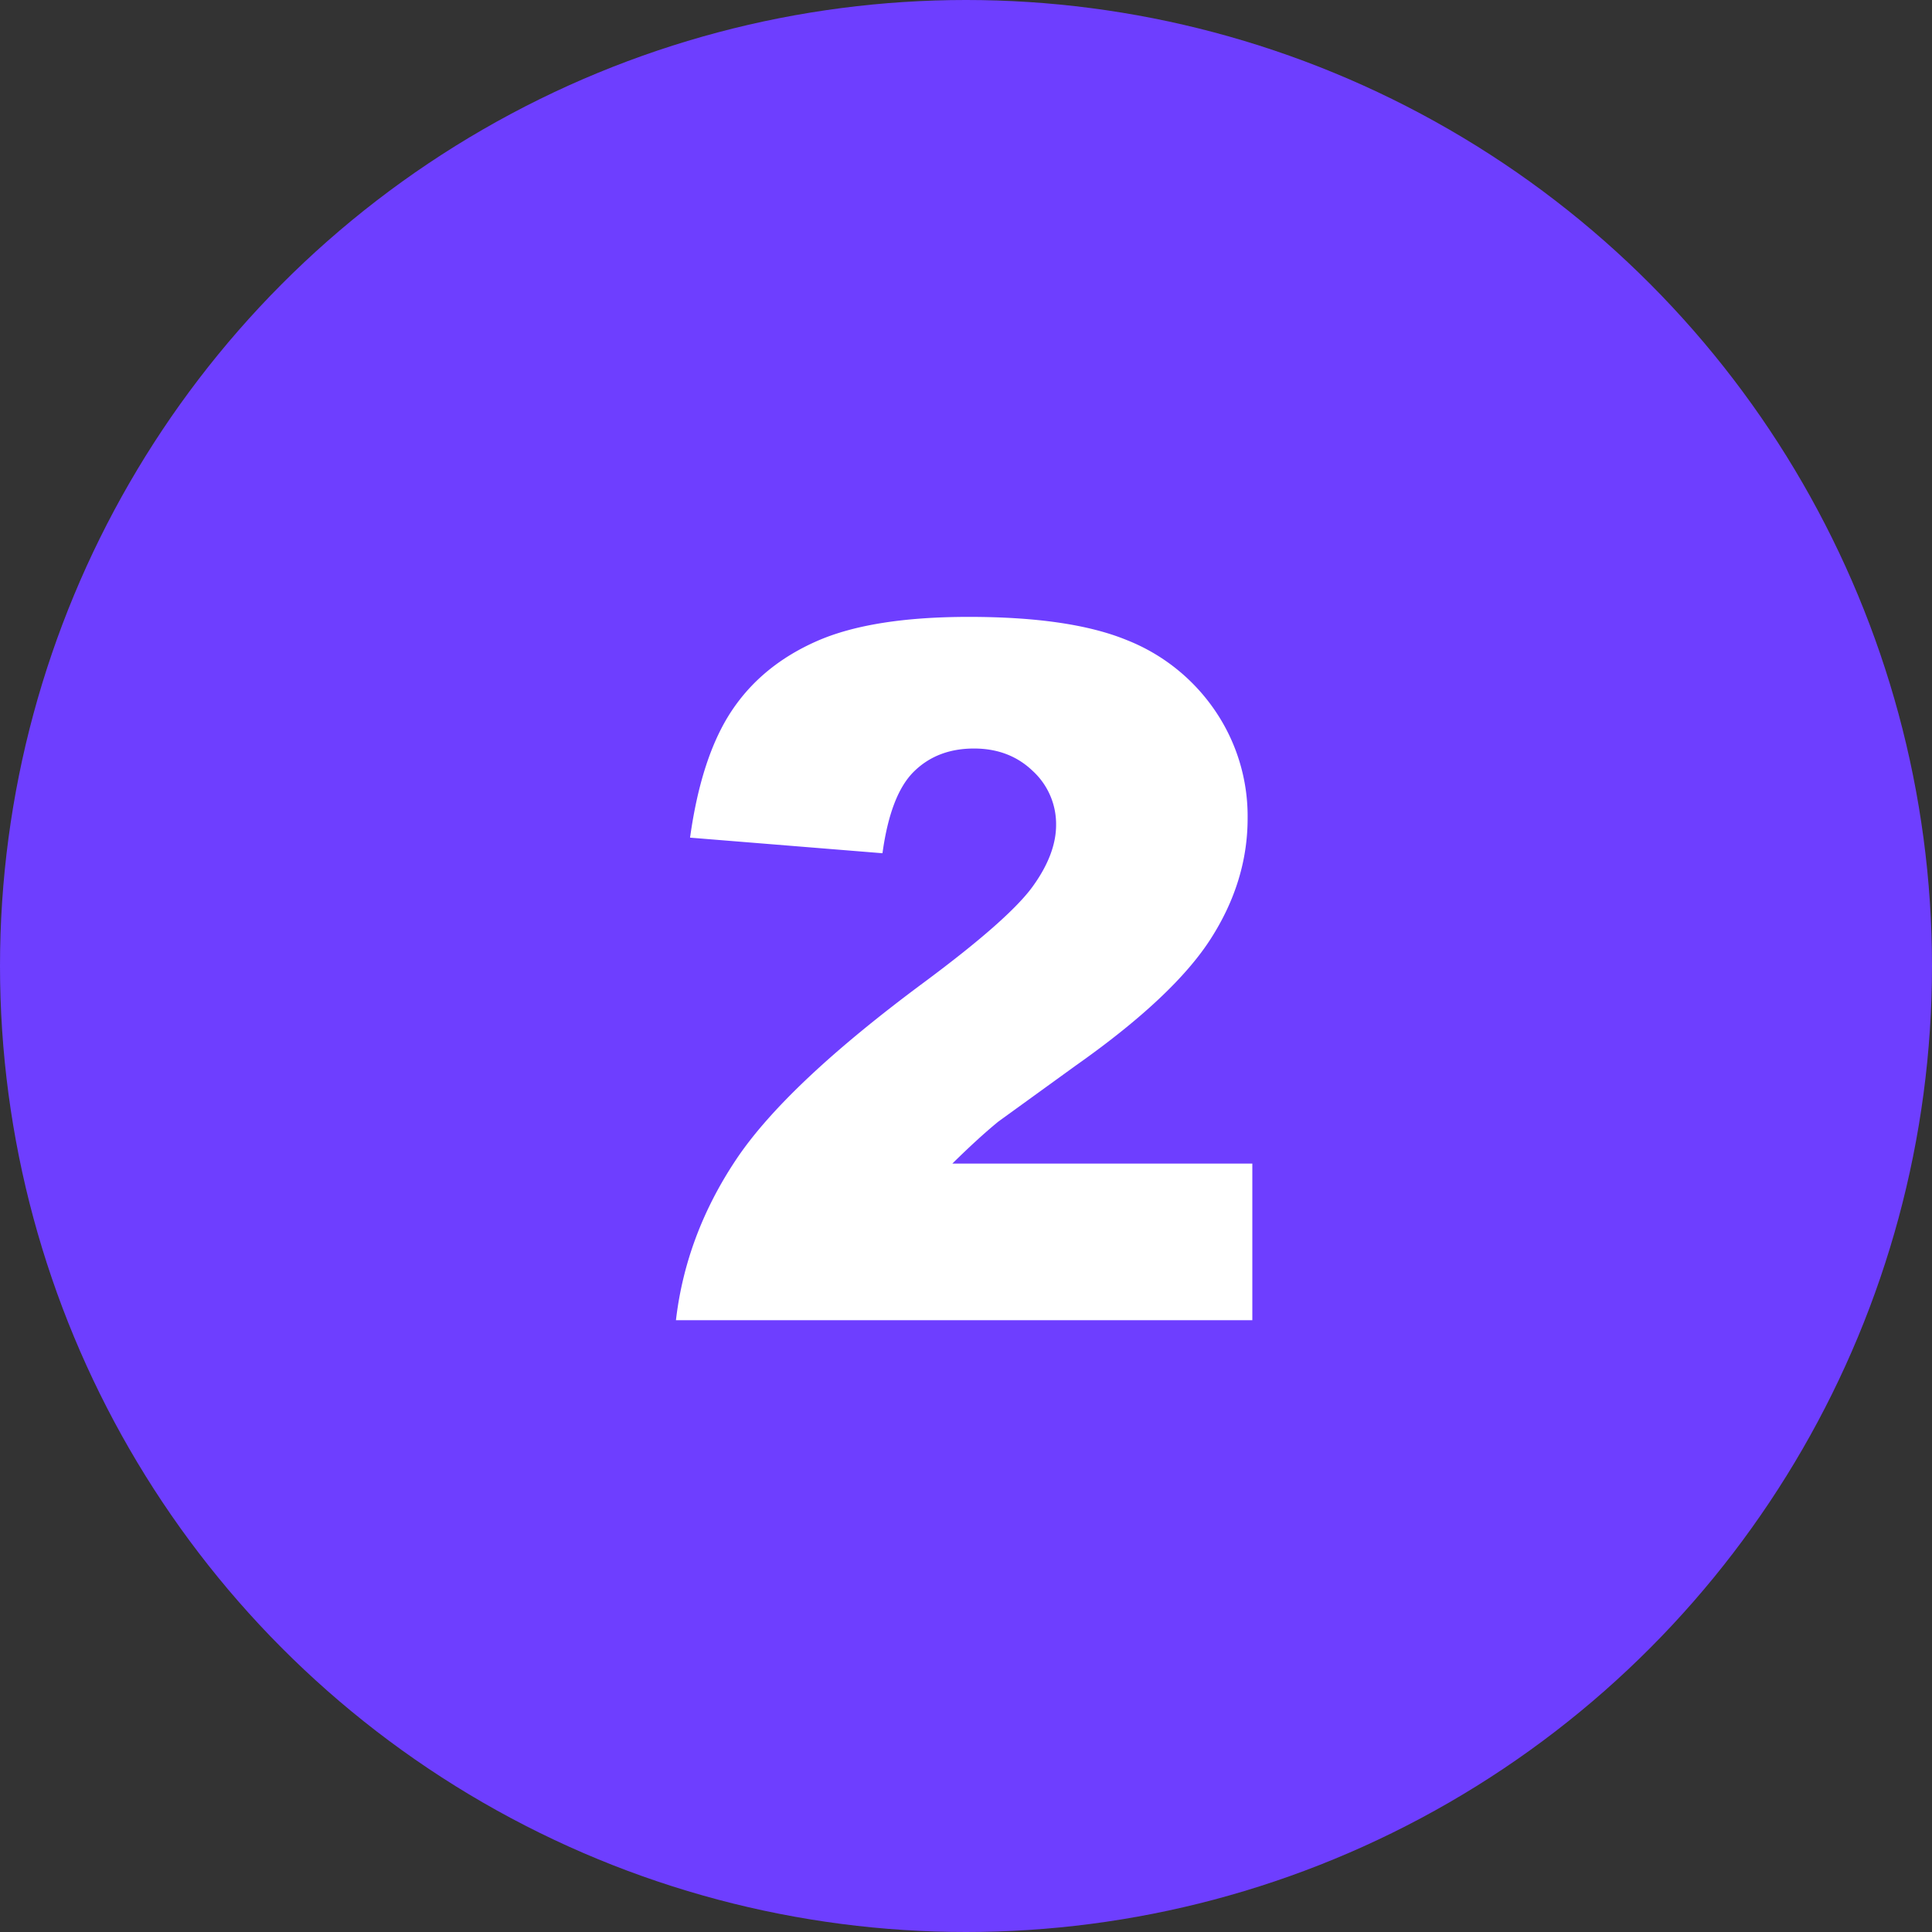
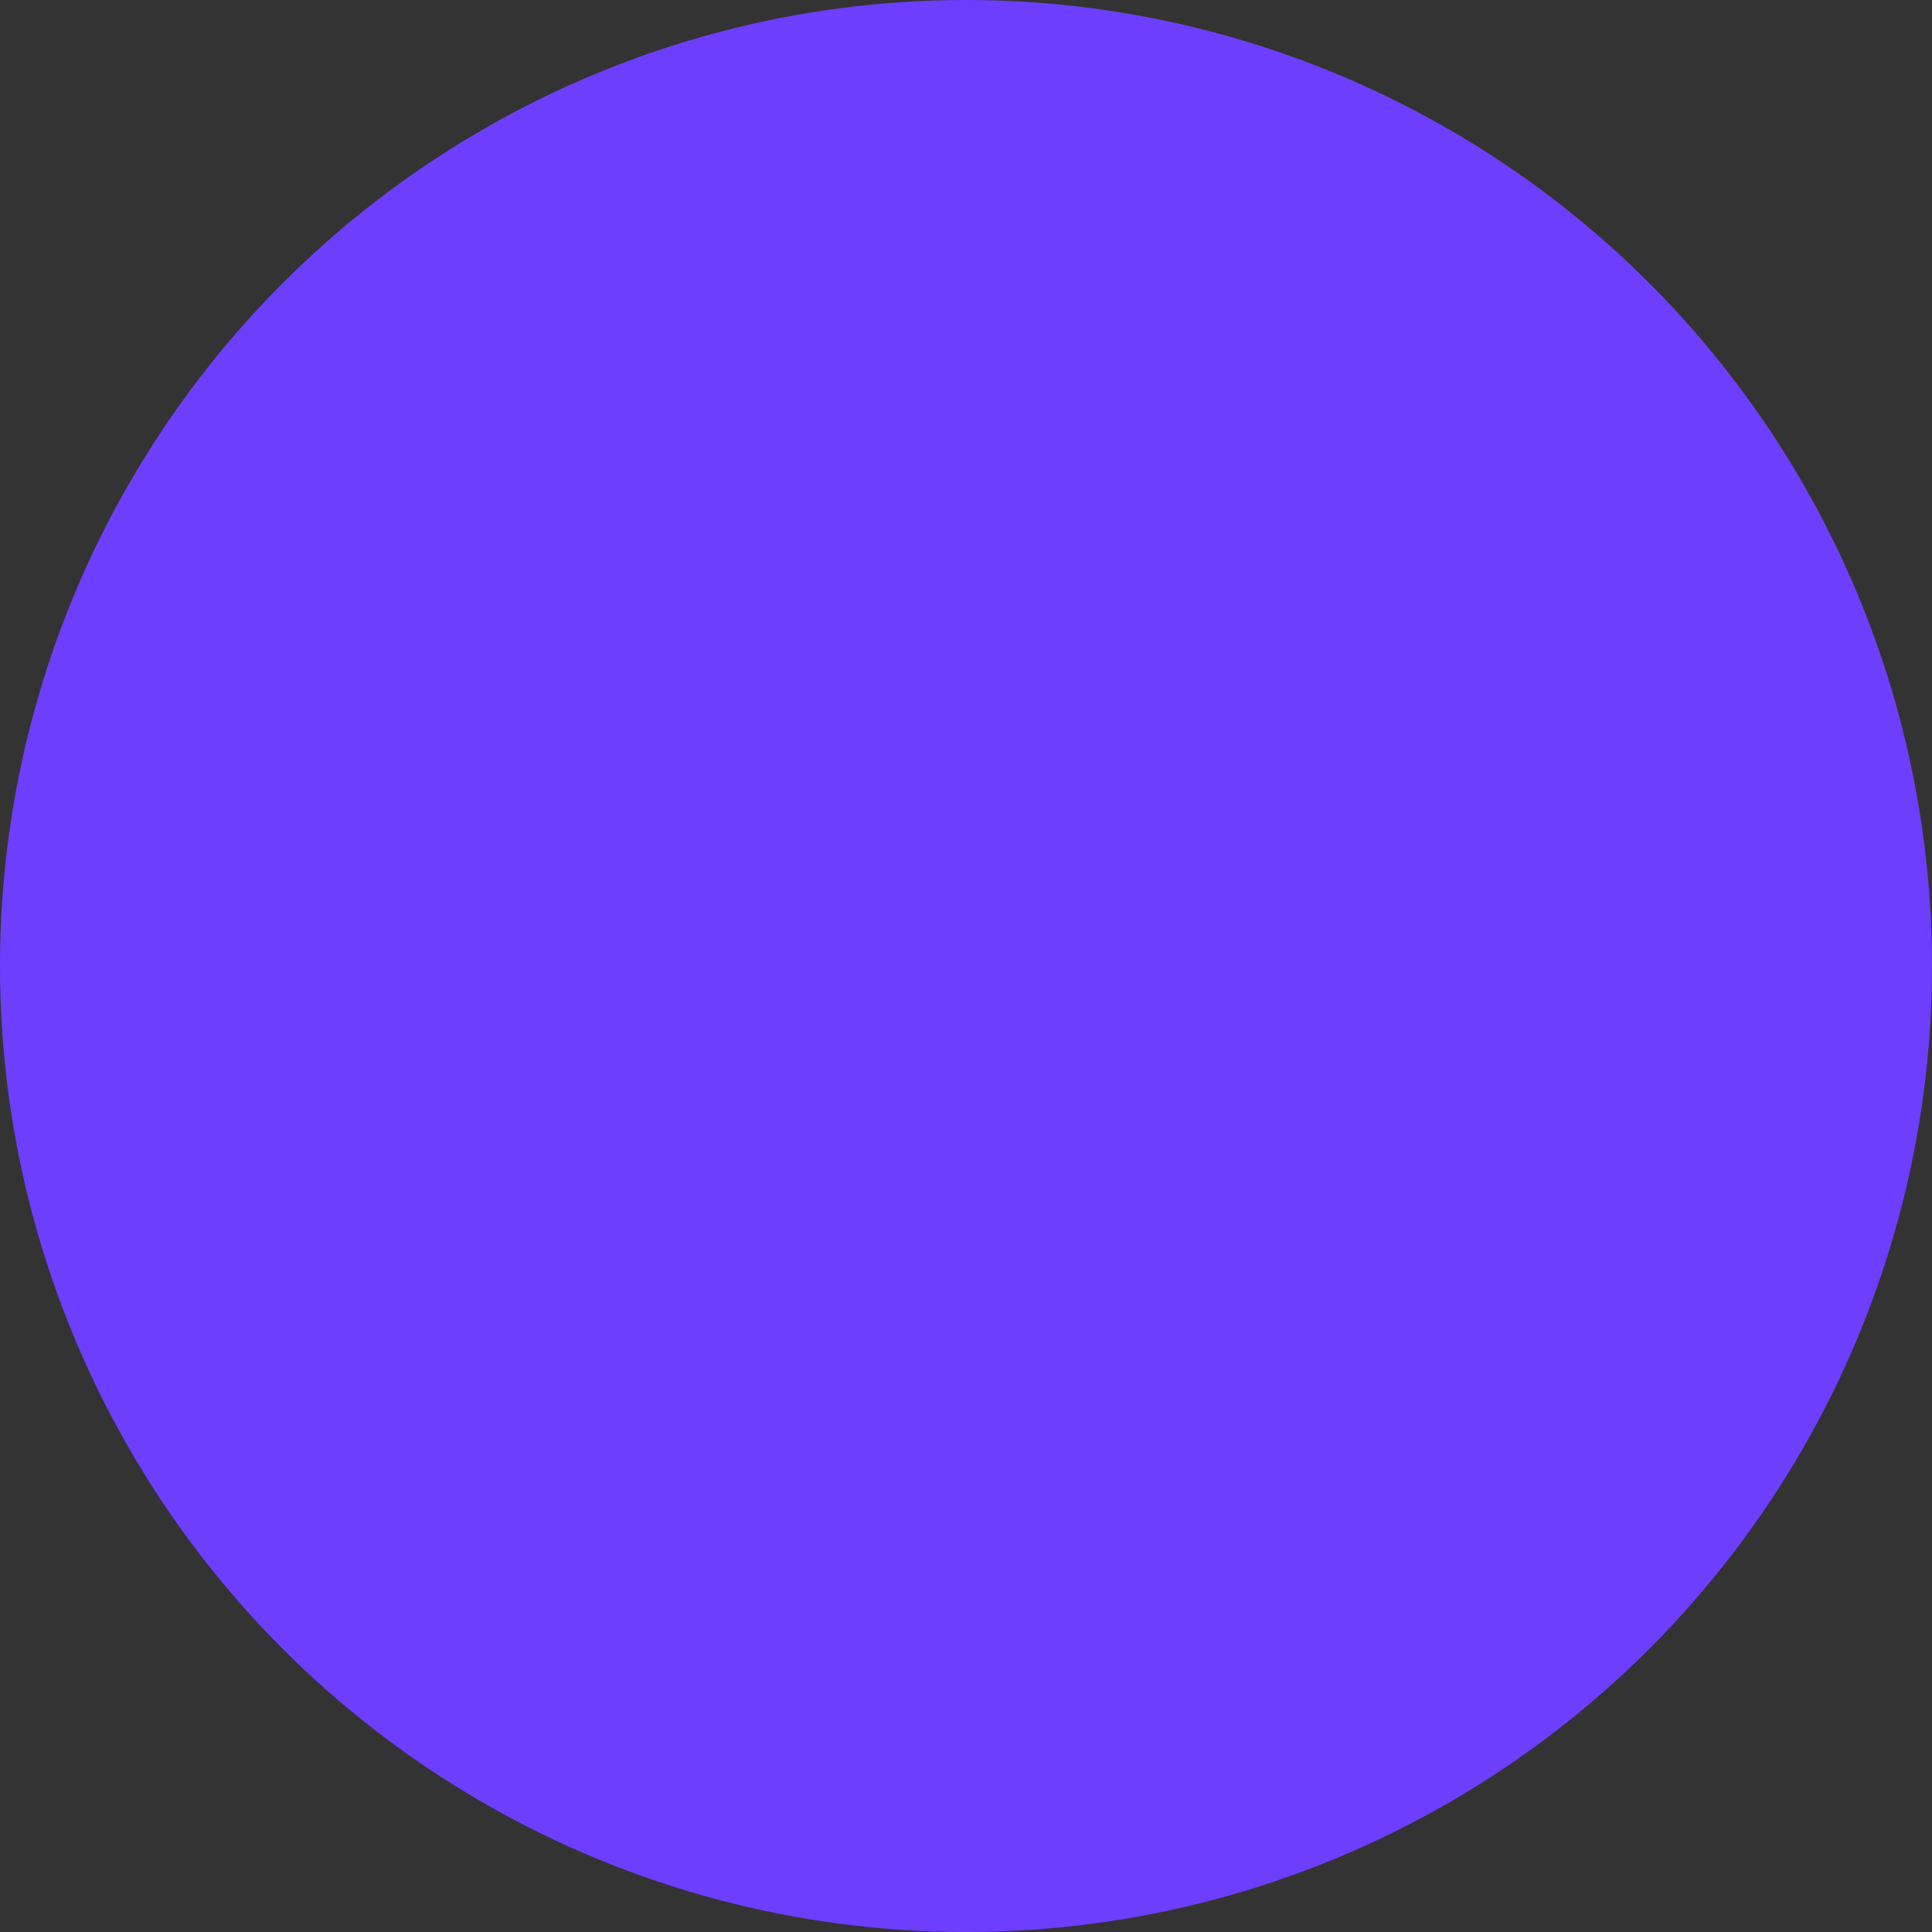
<svg xmlns="http://www.w3.org/2000/svg" width="30" height="30" fill-rule="evenodd">
  <rect width="100%" height="100%" fill="#333333" stroke="none" />
  <circle fill="#6e3eff" cx="15" cy="15" r="15" />
-   <path d="M19.446 20.5h-8.95c.103-.884.414-1.715.934-2.494s1.495-1.698 2.926-2.758c.874-.649 1.433-1.143 1.677-1.479s.366-.657.366-.959a1.12 1.12 0 0 0-.363-.839c-.242-.232-.546-.348-.912-.348-.381 0-.692.12-.934.359s-.404.662-.487 1.267l-2.988-.242c.117-.84.332-1.495.645-1.967s.753-.833 1.322-1.084 1.356-.377 2.362-.377c1.05 0 1.866.12 2.45.359a2.98 2.98 0 0 1 1.377 1.102 2.91 2.91 0 0 1 .502 1.666c0 .654-.192 1.279-.575 1.875s-1.08 1.25-2.091 1.963l-1.205.872c-.203.166-.441.383-.714.652h4.658V20.5z" fill="#fff" fill-rule="nonzero" />
</svg>